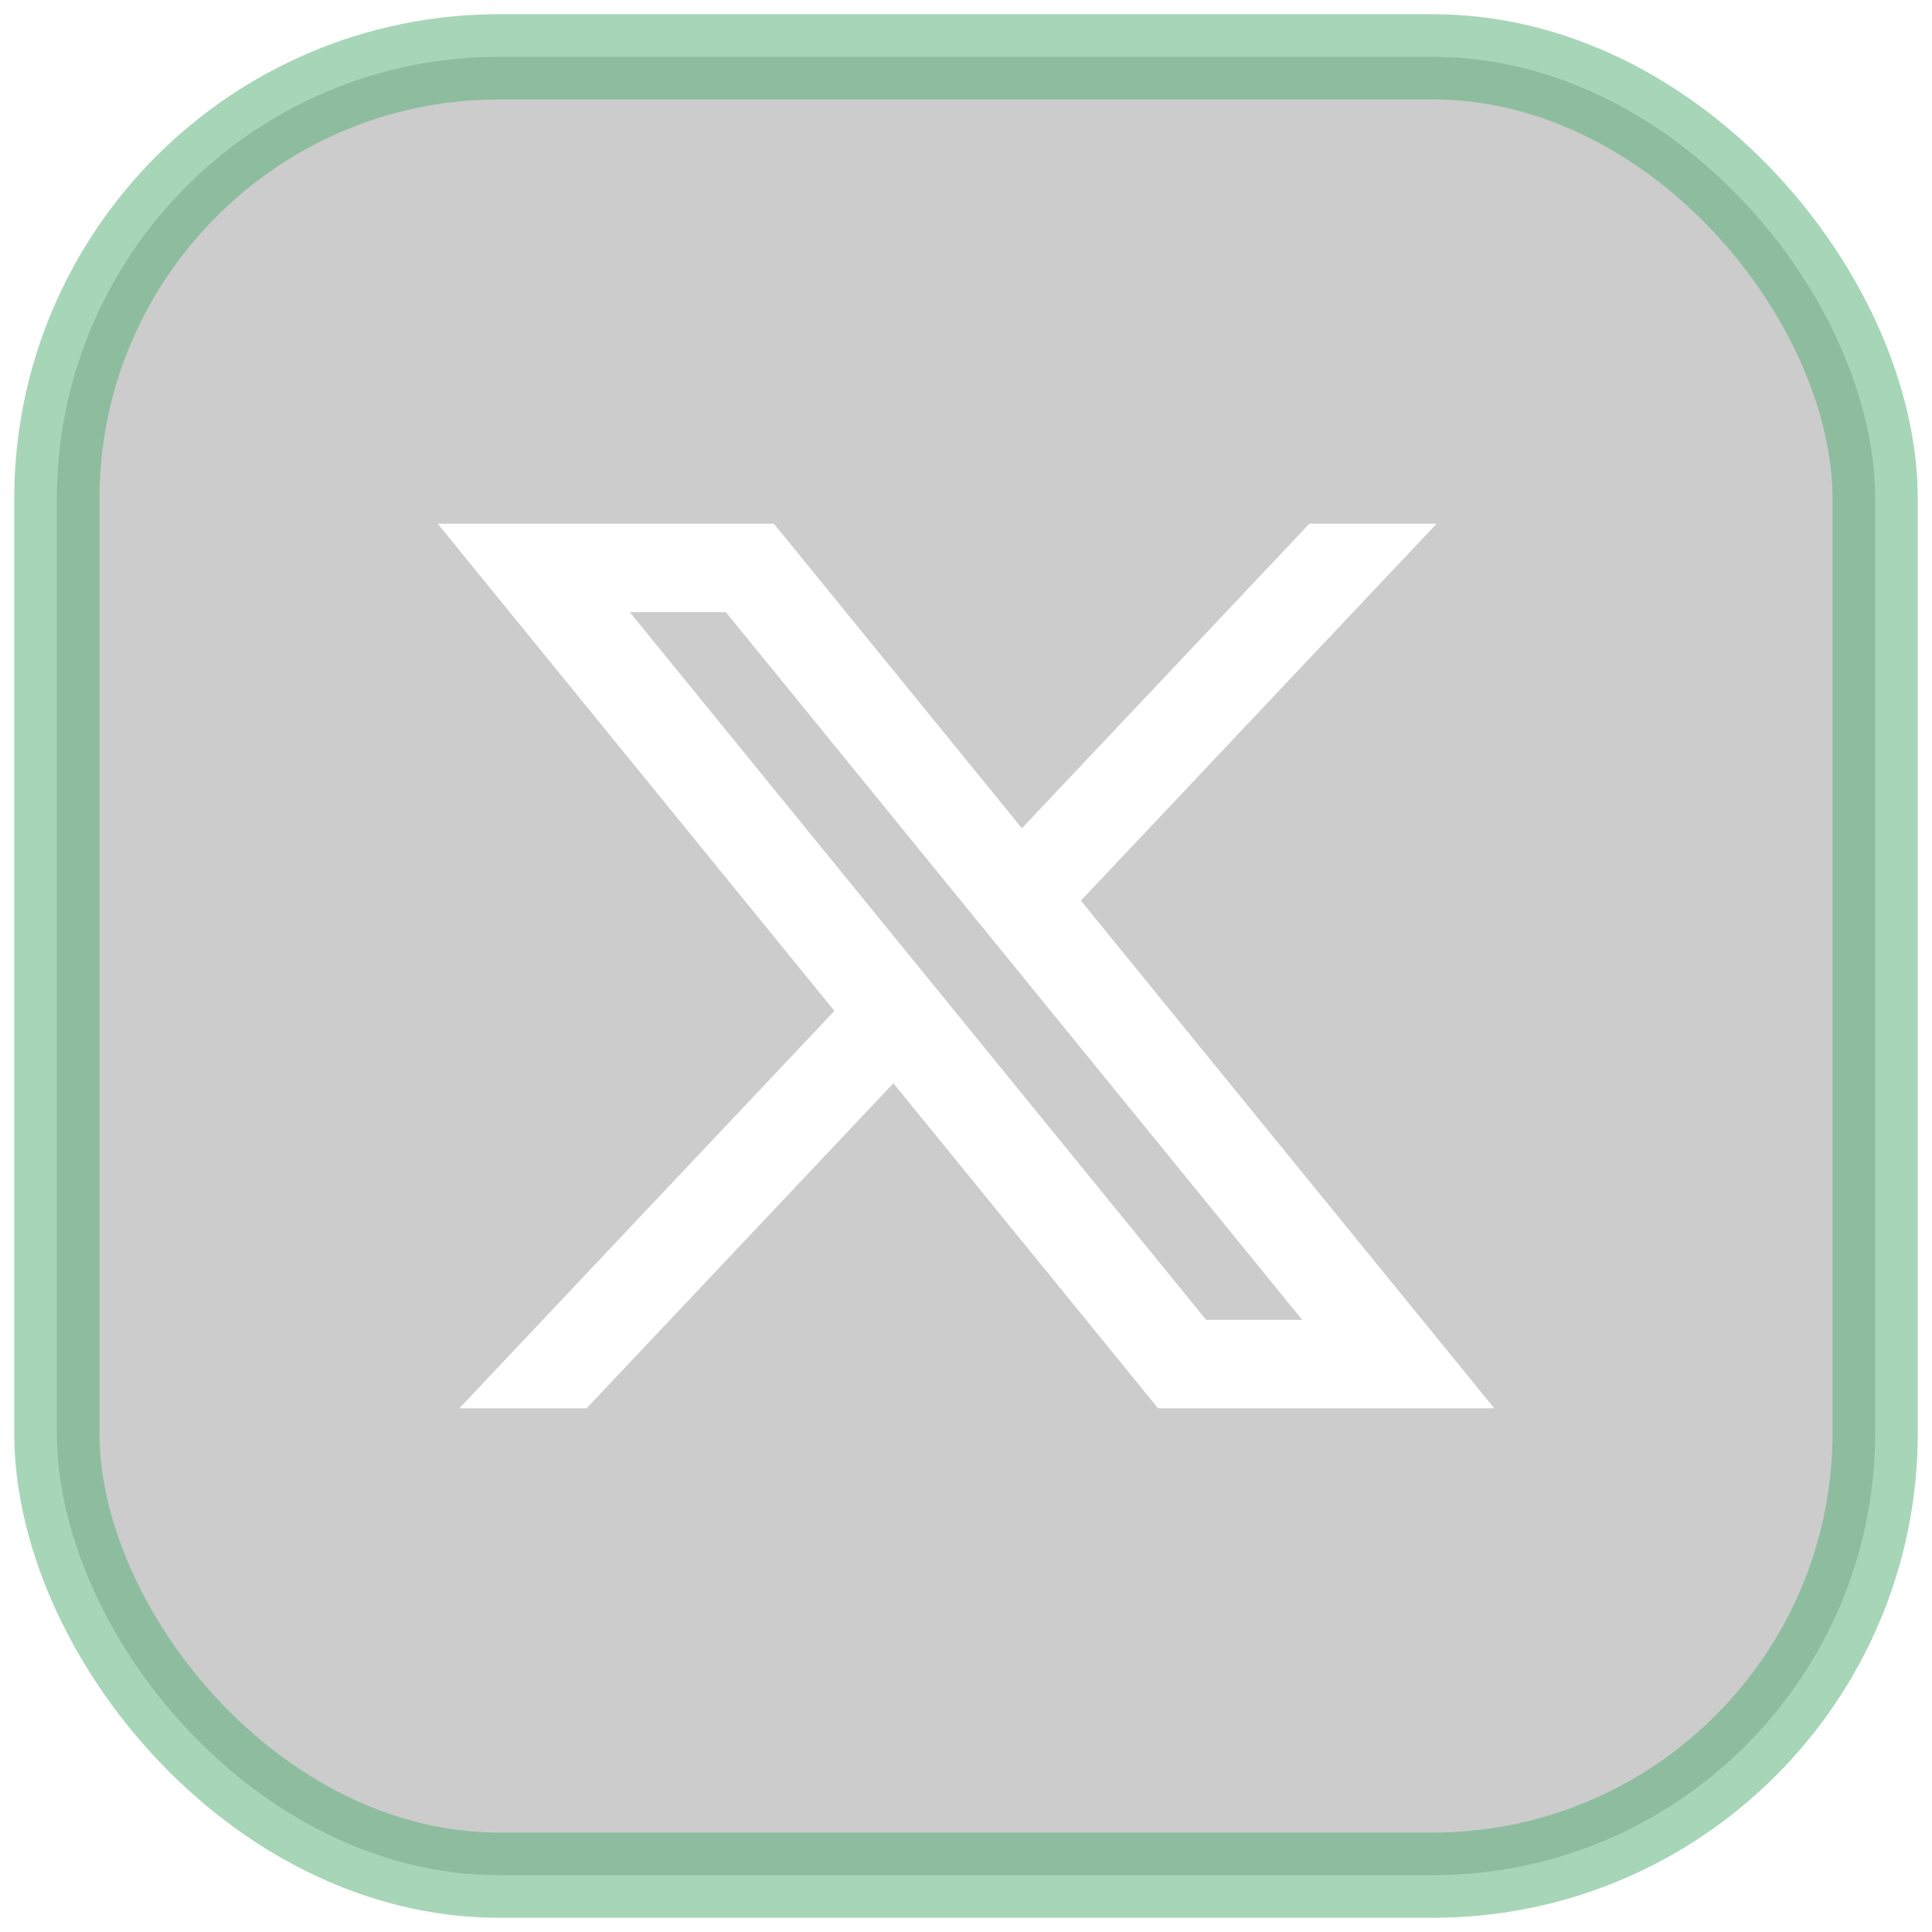
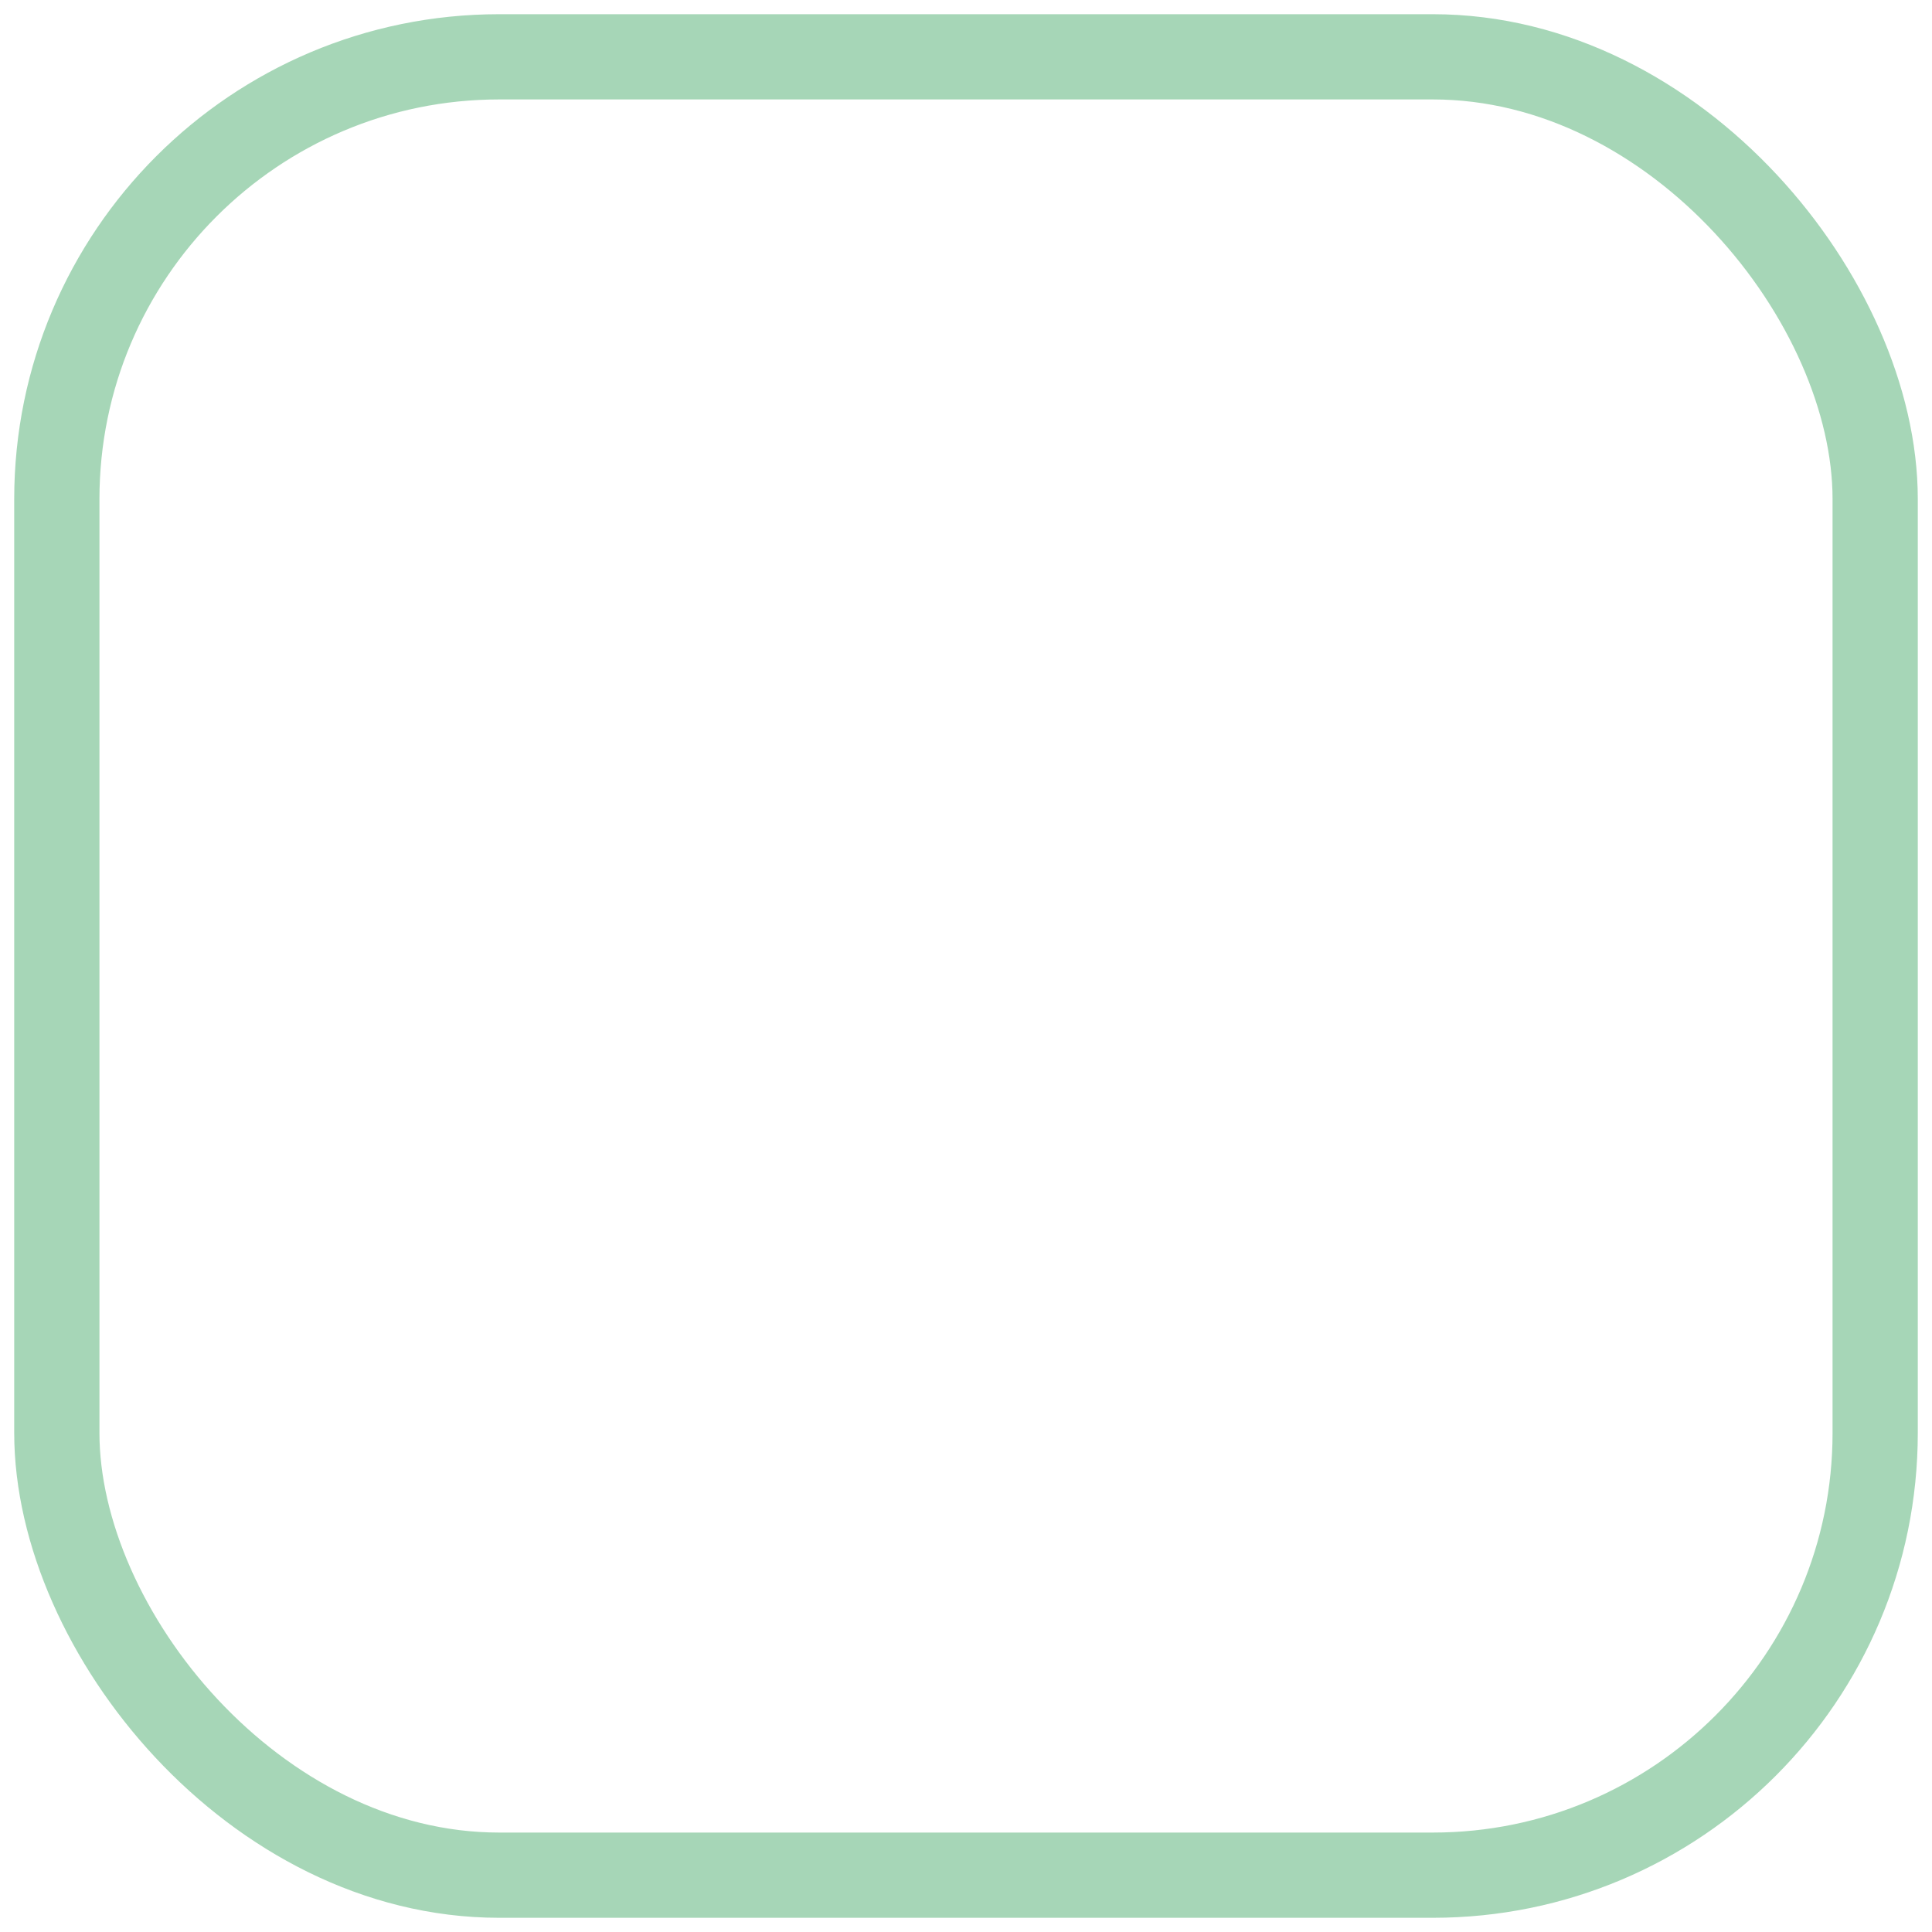
<svg xmlns="http://www.w3.org/2000/svg" width="68" height="68" viewBox="0 0 68 68" fill="none">
  <g filter="url(#filter0_b_1_313)">
-     <rect x="2" y="2" width="64" height="64" rx="15.568" fill="black" fill-opacity="0.2" />
    <rect x="2" y="2" width="64" height="64" rx="15.568" stroke="#4FAF70" stroke-opacity="0.5" stroke-width="3" />
-     <path d="M27.238 18.432H15.405L29.368 35.58L16.166 49.568H20.646L31.444 38.127L40.761 49.568H52.594L38.043 31.699L50.566 18.432H46.086L35.968 29.152L27.238 18.432ZM42.452 46.454L22.167 21.546H25.548L45.833 46.454H42.452Z" fill="white" />
  </g>
  <defs>
    <filter id="filter0_b_1_313" x="-39.5" y="-39.5" width="147" height="147" filterUnits="userSpaceOnUse" color-interpolation-filters="sRGB">
      <feFlood flood-opacity="0" result="BackgroundImageFix" />
      <feGaussianBlur in="BackgroundImageFix" stdDeviation="20" />
      <feComposite in2="SourceAlpha" operator="in" result="effect1_backgroundBlur_1_313" />
      <feBlend mode="normal" in="SourceGraphic" in2="effect1_backgroundBlur_1_313" result="shape" />
    </filter>
  </defs>
</svg>